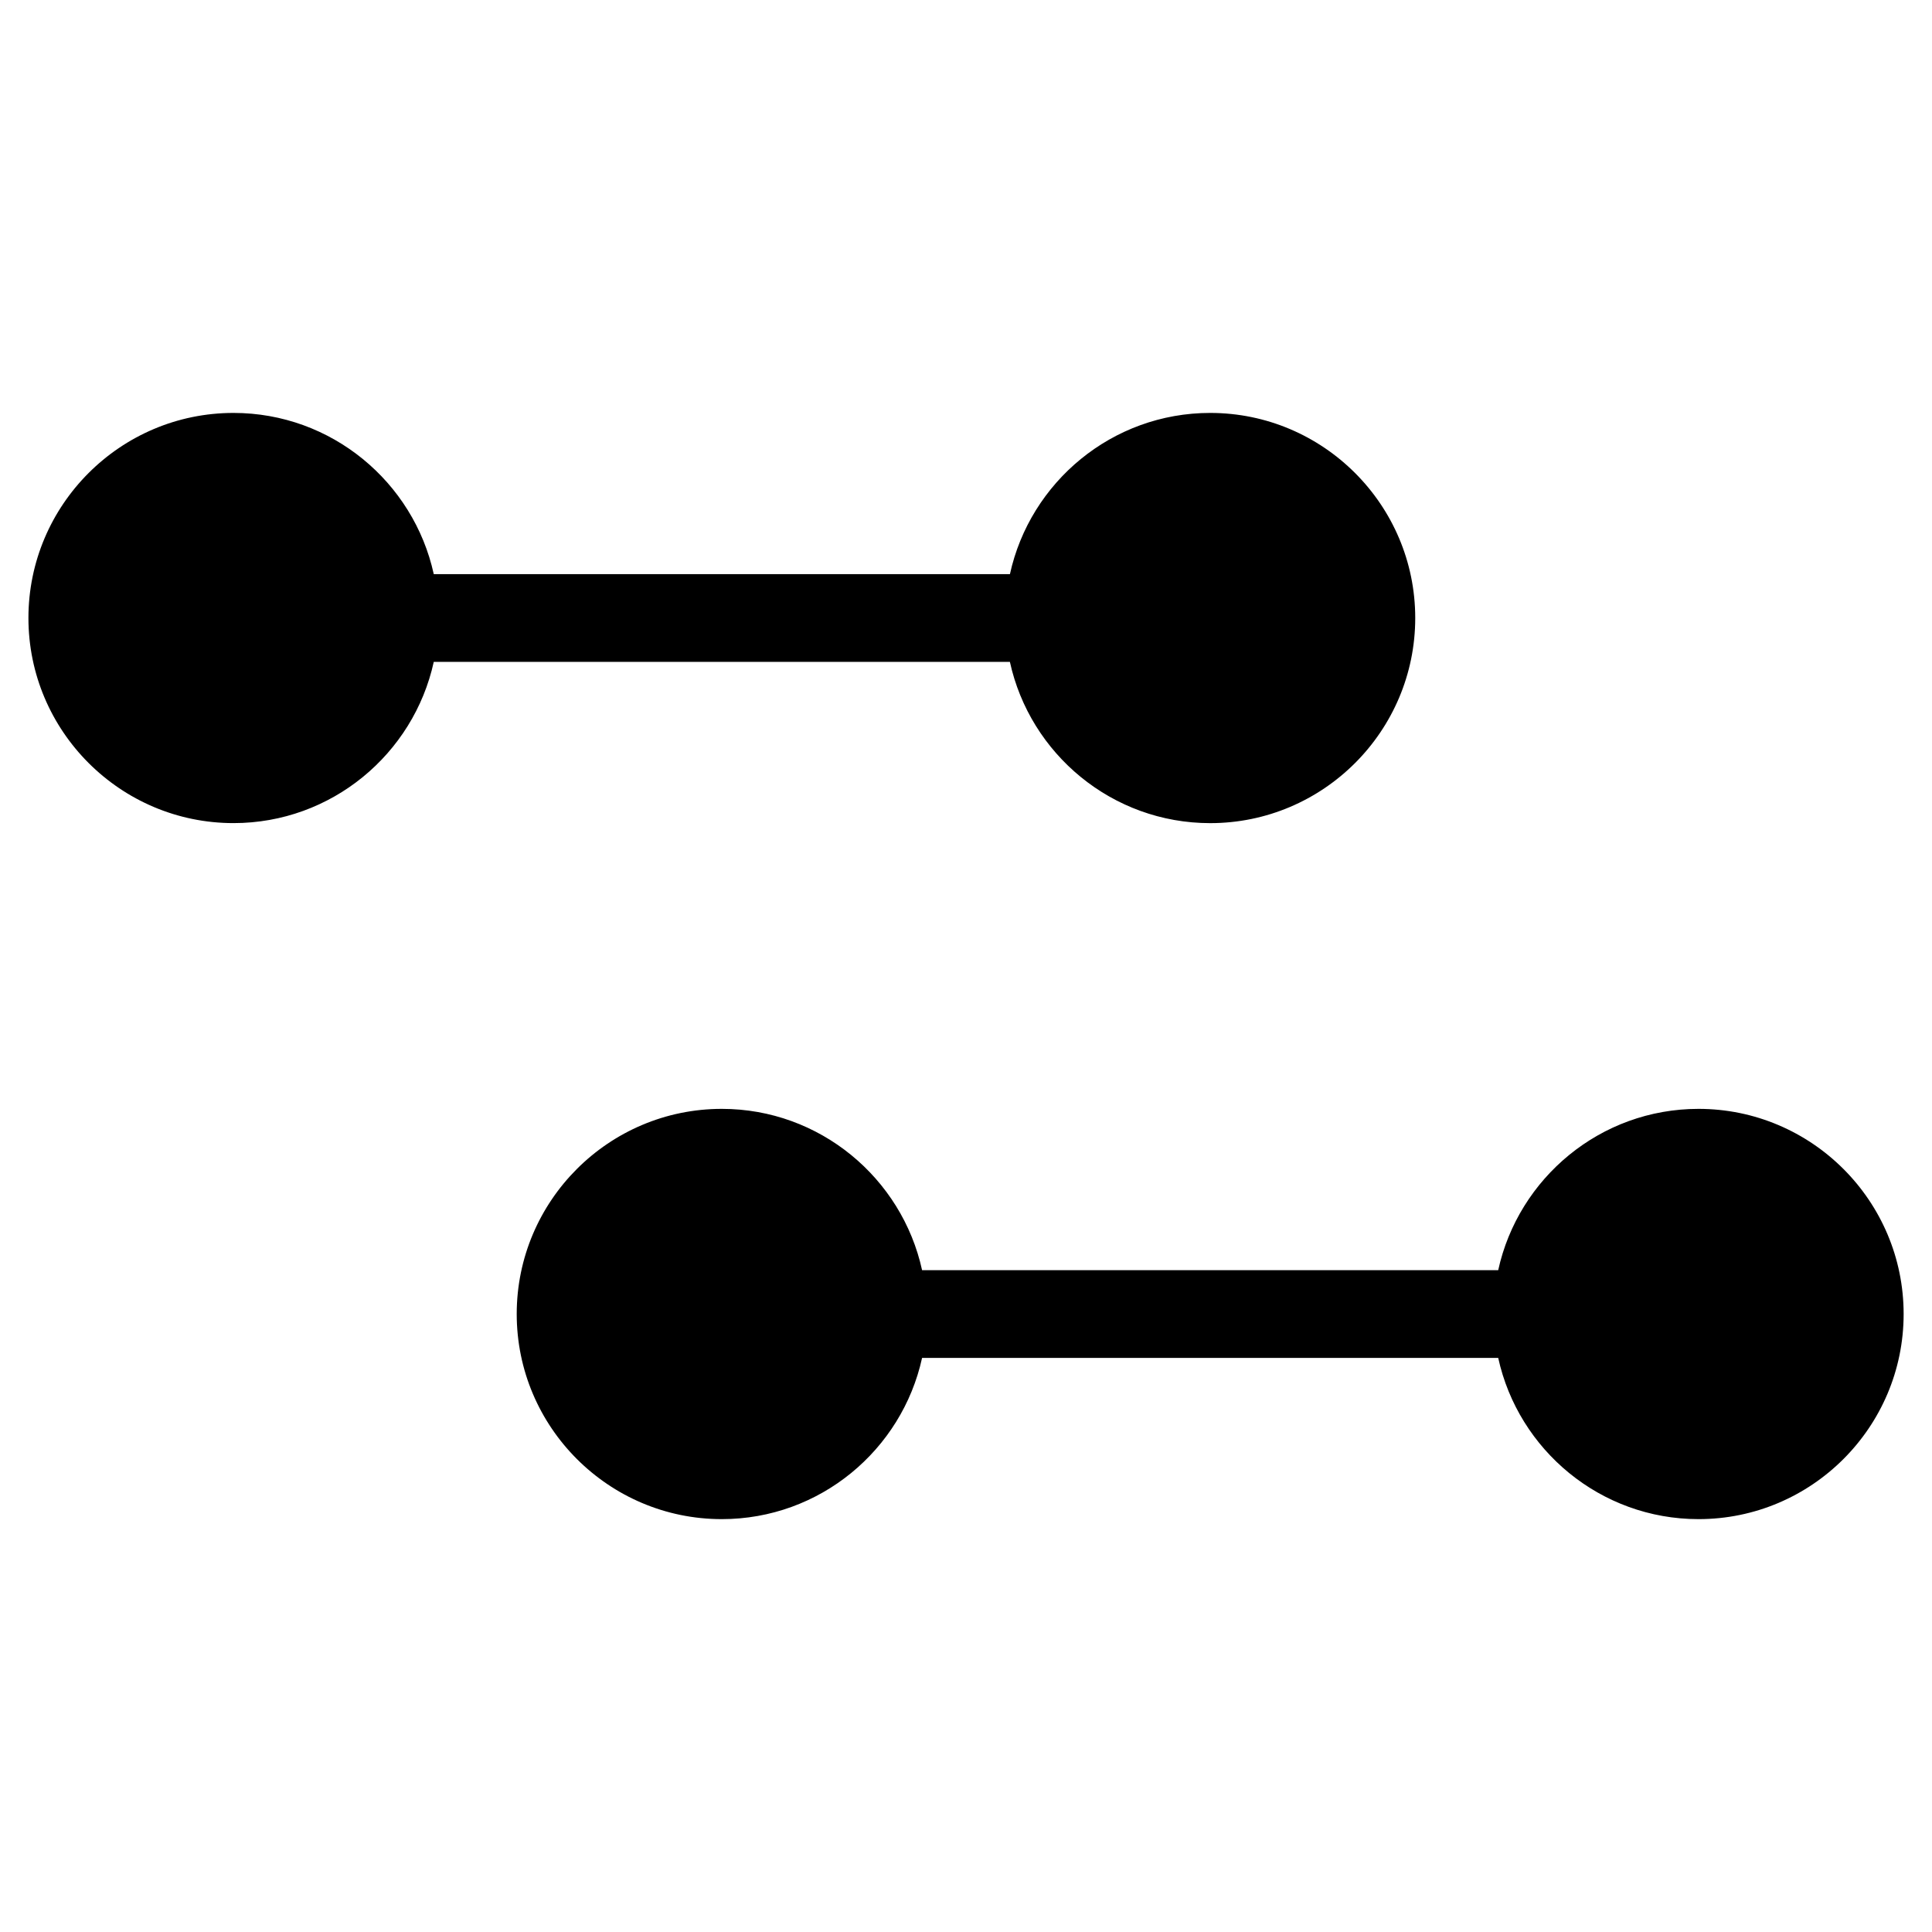
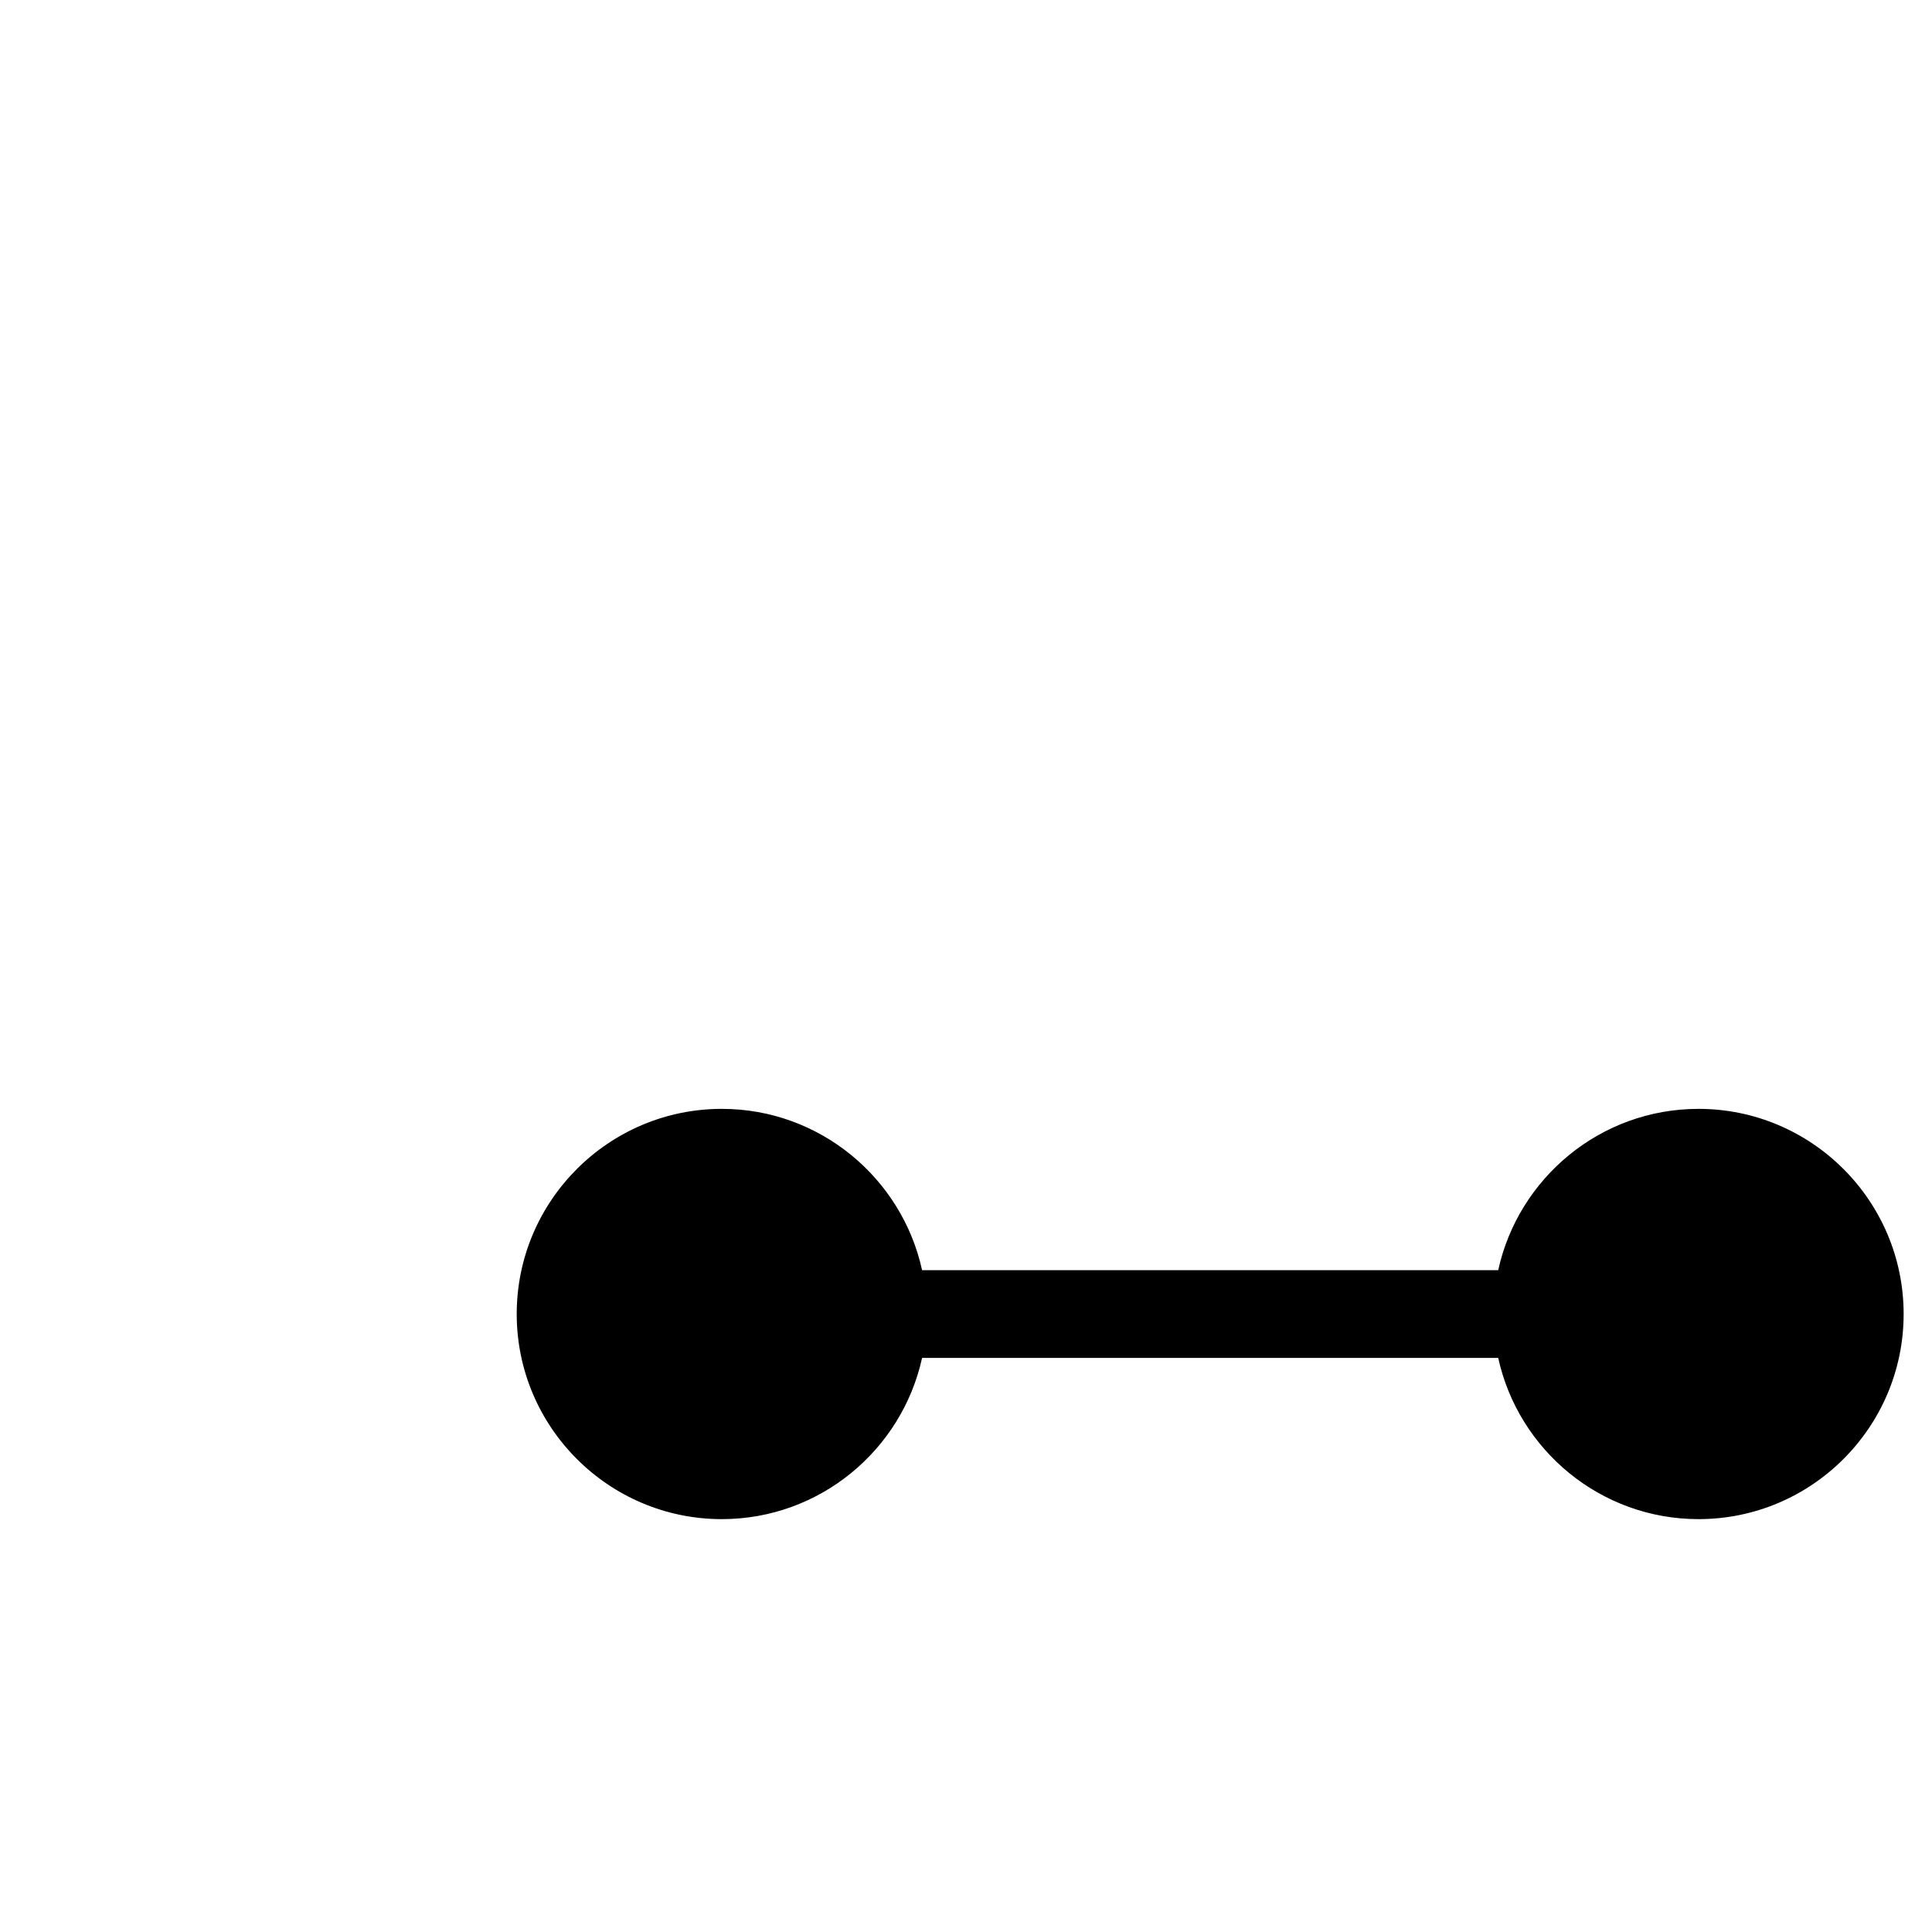
<svg xmlns="http://www.w3.org/2000/svg" fill="#000000" width="800px" height="800px" version="1.1" viewBox="144 144 512 512">
  <g>
-     <path d="m464.72 362.14c29.957 0 54.332-24.383 54.332-54.363 0-29.965-24.375-54.348-54.332-54.348-25.988 0-47.73 18.324-53.078 42.723h-152.69c-5.34-24.391-27.098-42.723-53.07-42.723-29.973 0-54.348 24.383-54.348 54.348 0 29.973 24.383 54.355 54.348 54.355 25.98 0 47.73-18.332 53.07-42.73h152.68c5.332 24.398 27.098 42.738 53.086 42.738z" />
    <path d="m594.12 437.86c-25.98 0-47.73 18.332-53.078 42.746h-152.68c-5.34-24.398-27.098-42.746-53.078-42.746-29.965 0-54.348 24.383-54.348 54.371 0 29.973 24.383 54.355 54.348 54.355 25.98 0 47.73-18.324 53.078-42.73h152.68c5.34 24.391 27.098 42.73 53.086 42.73 29.973 0 54.355-24.383 54.355-54.355 0.004-29.973-24.387-54.371-54.359-54.371z" />
  </g>
</svg>